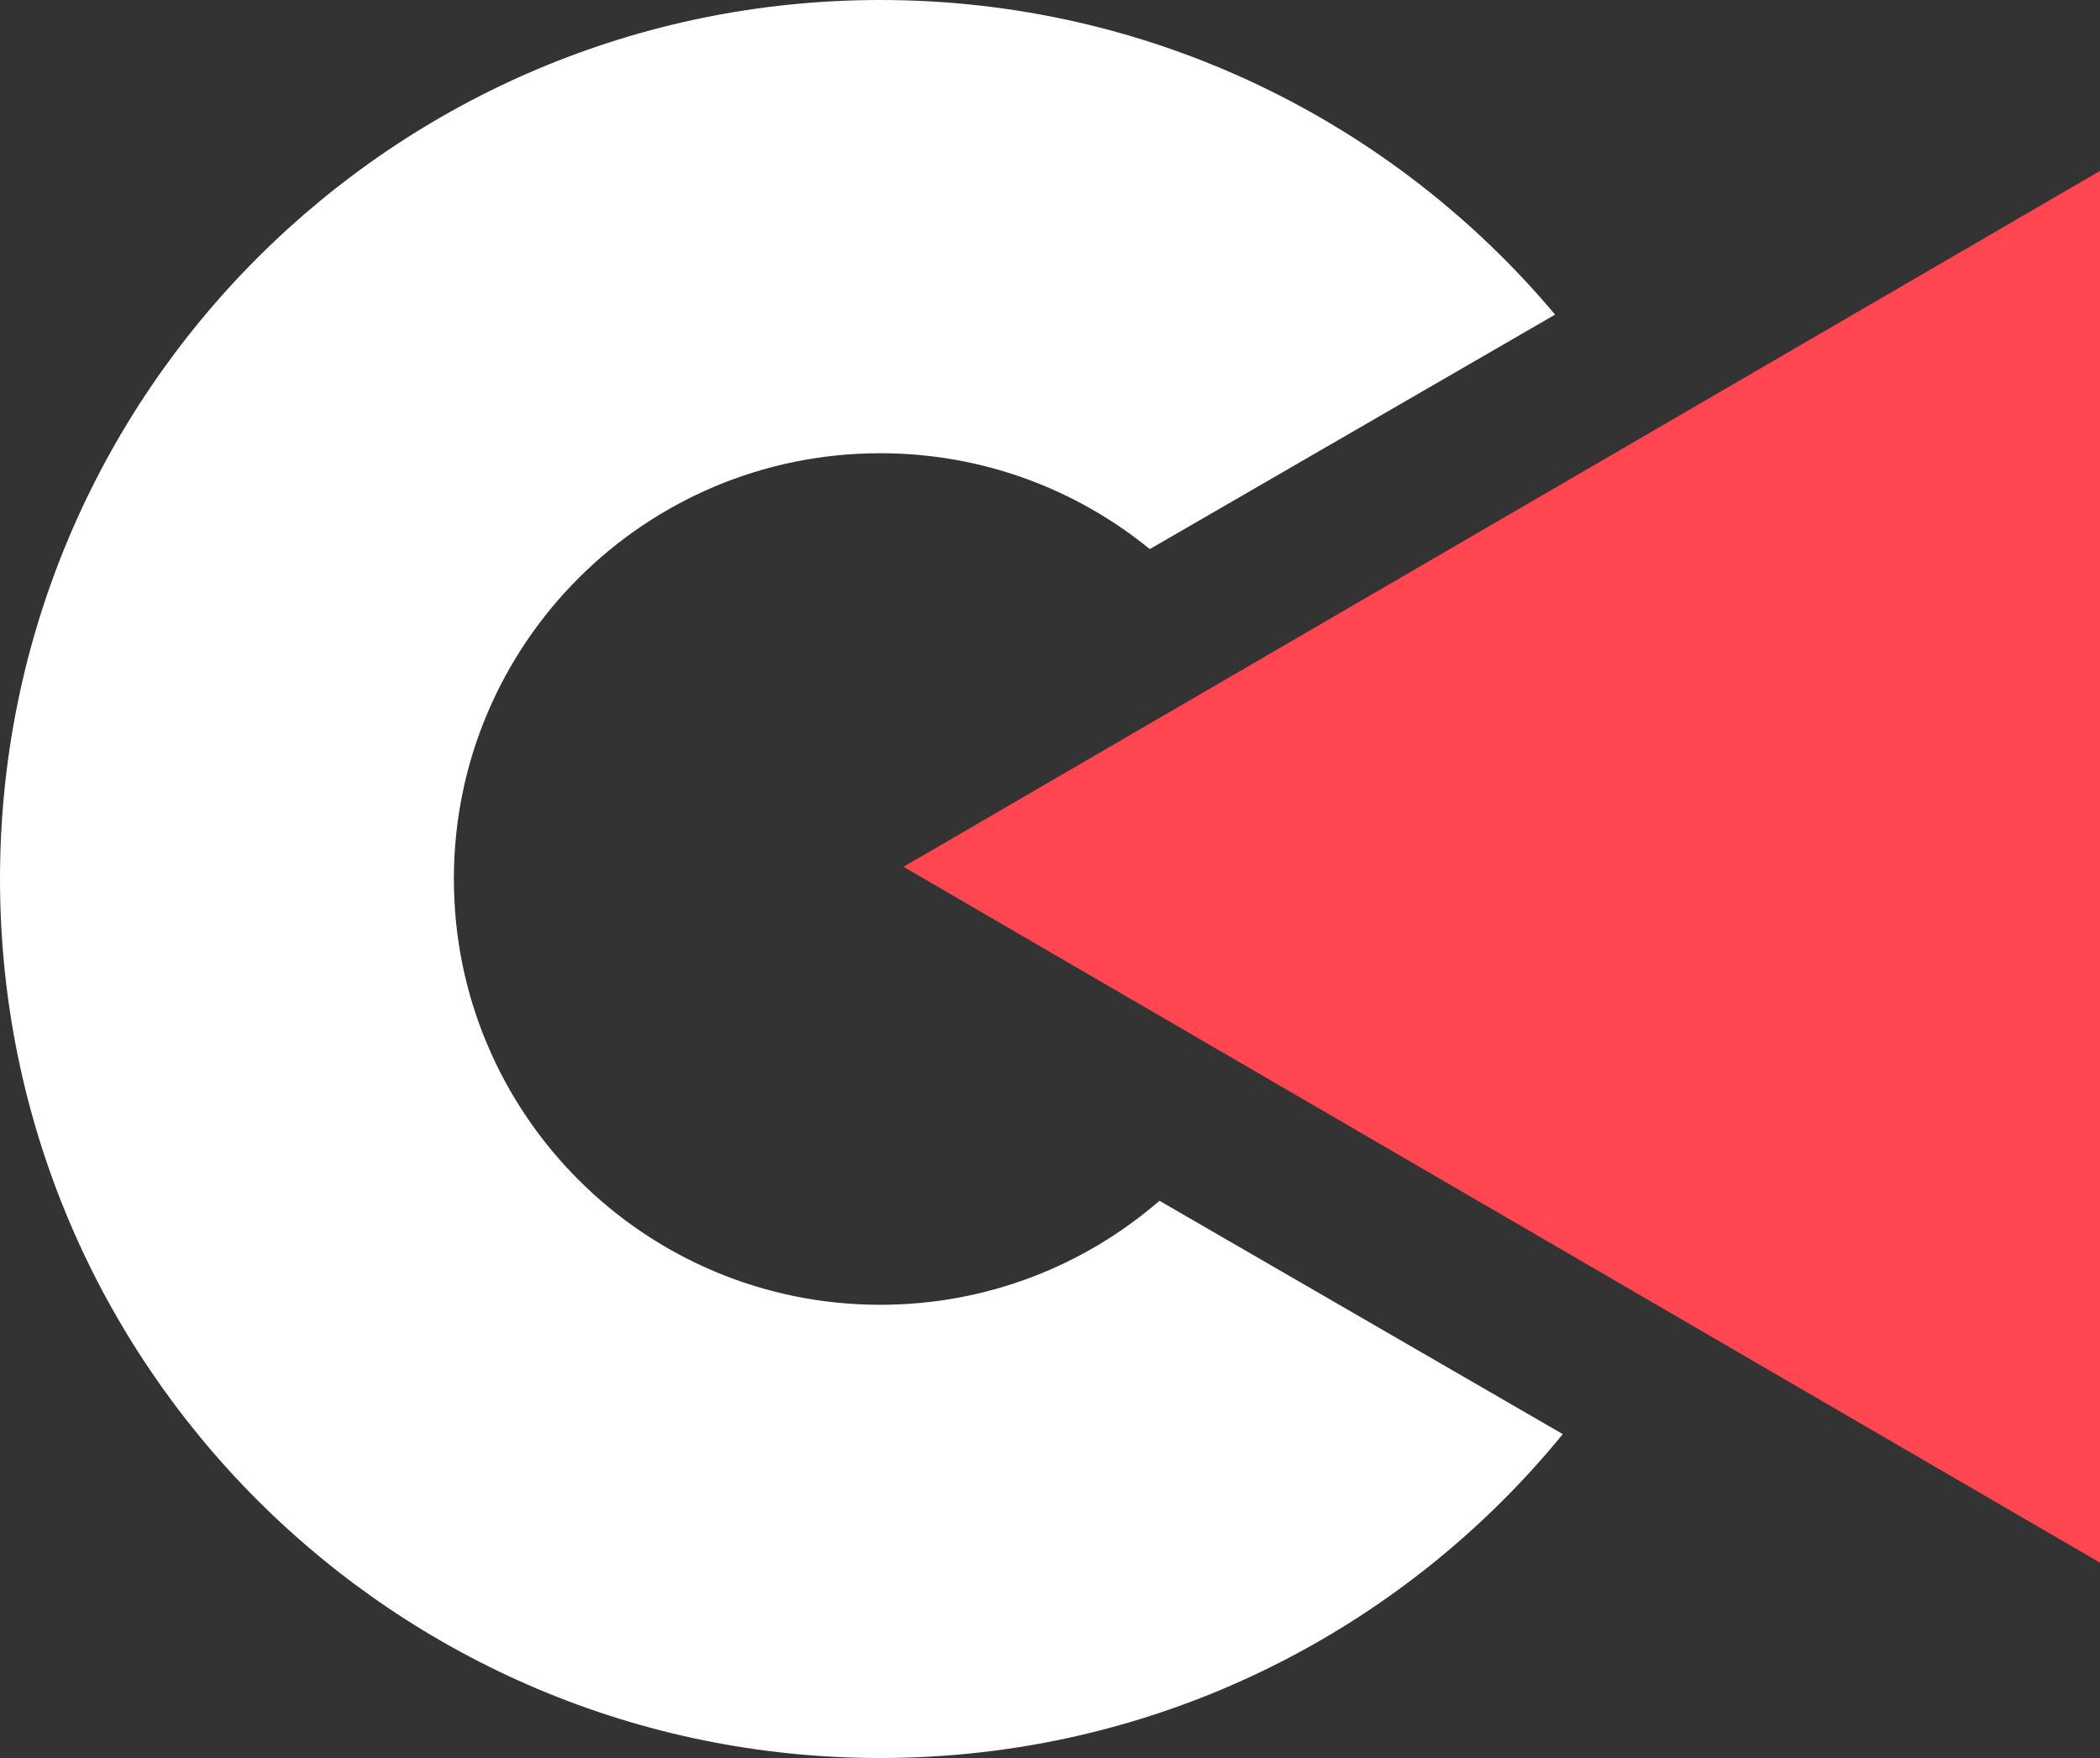
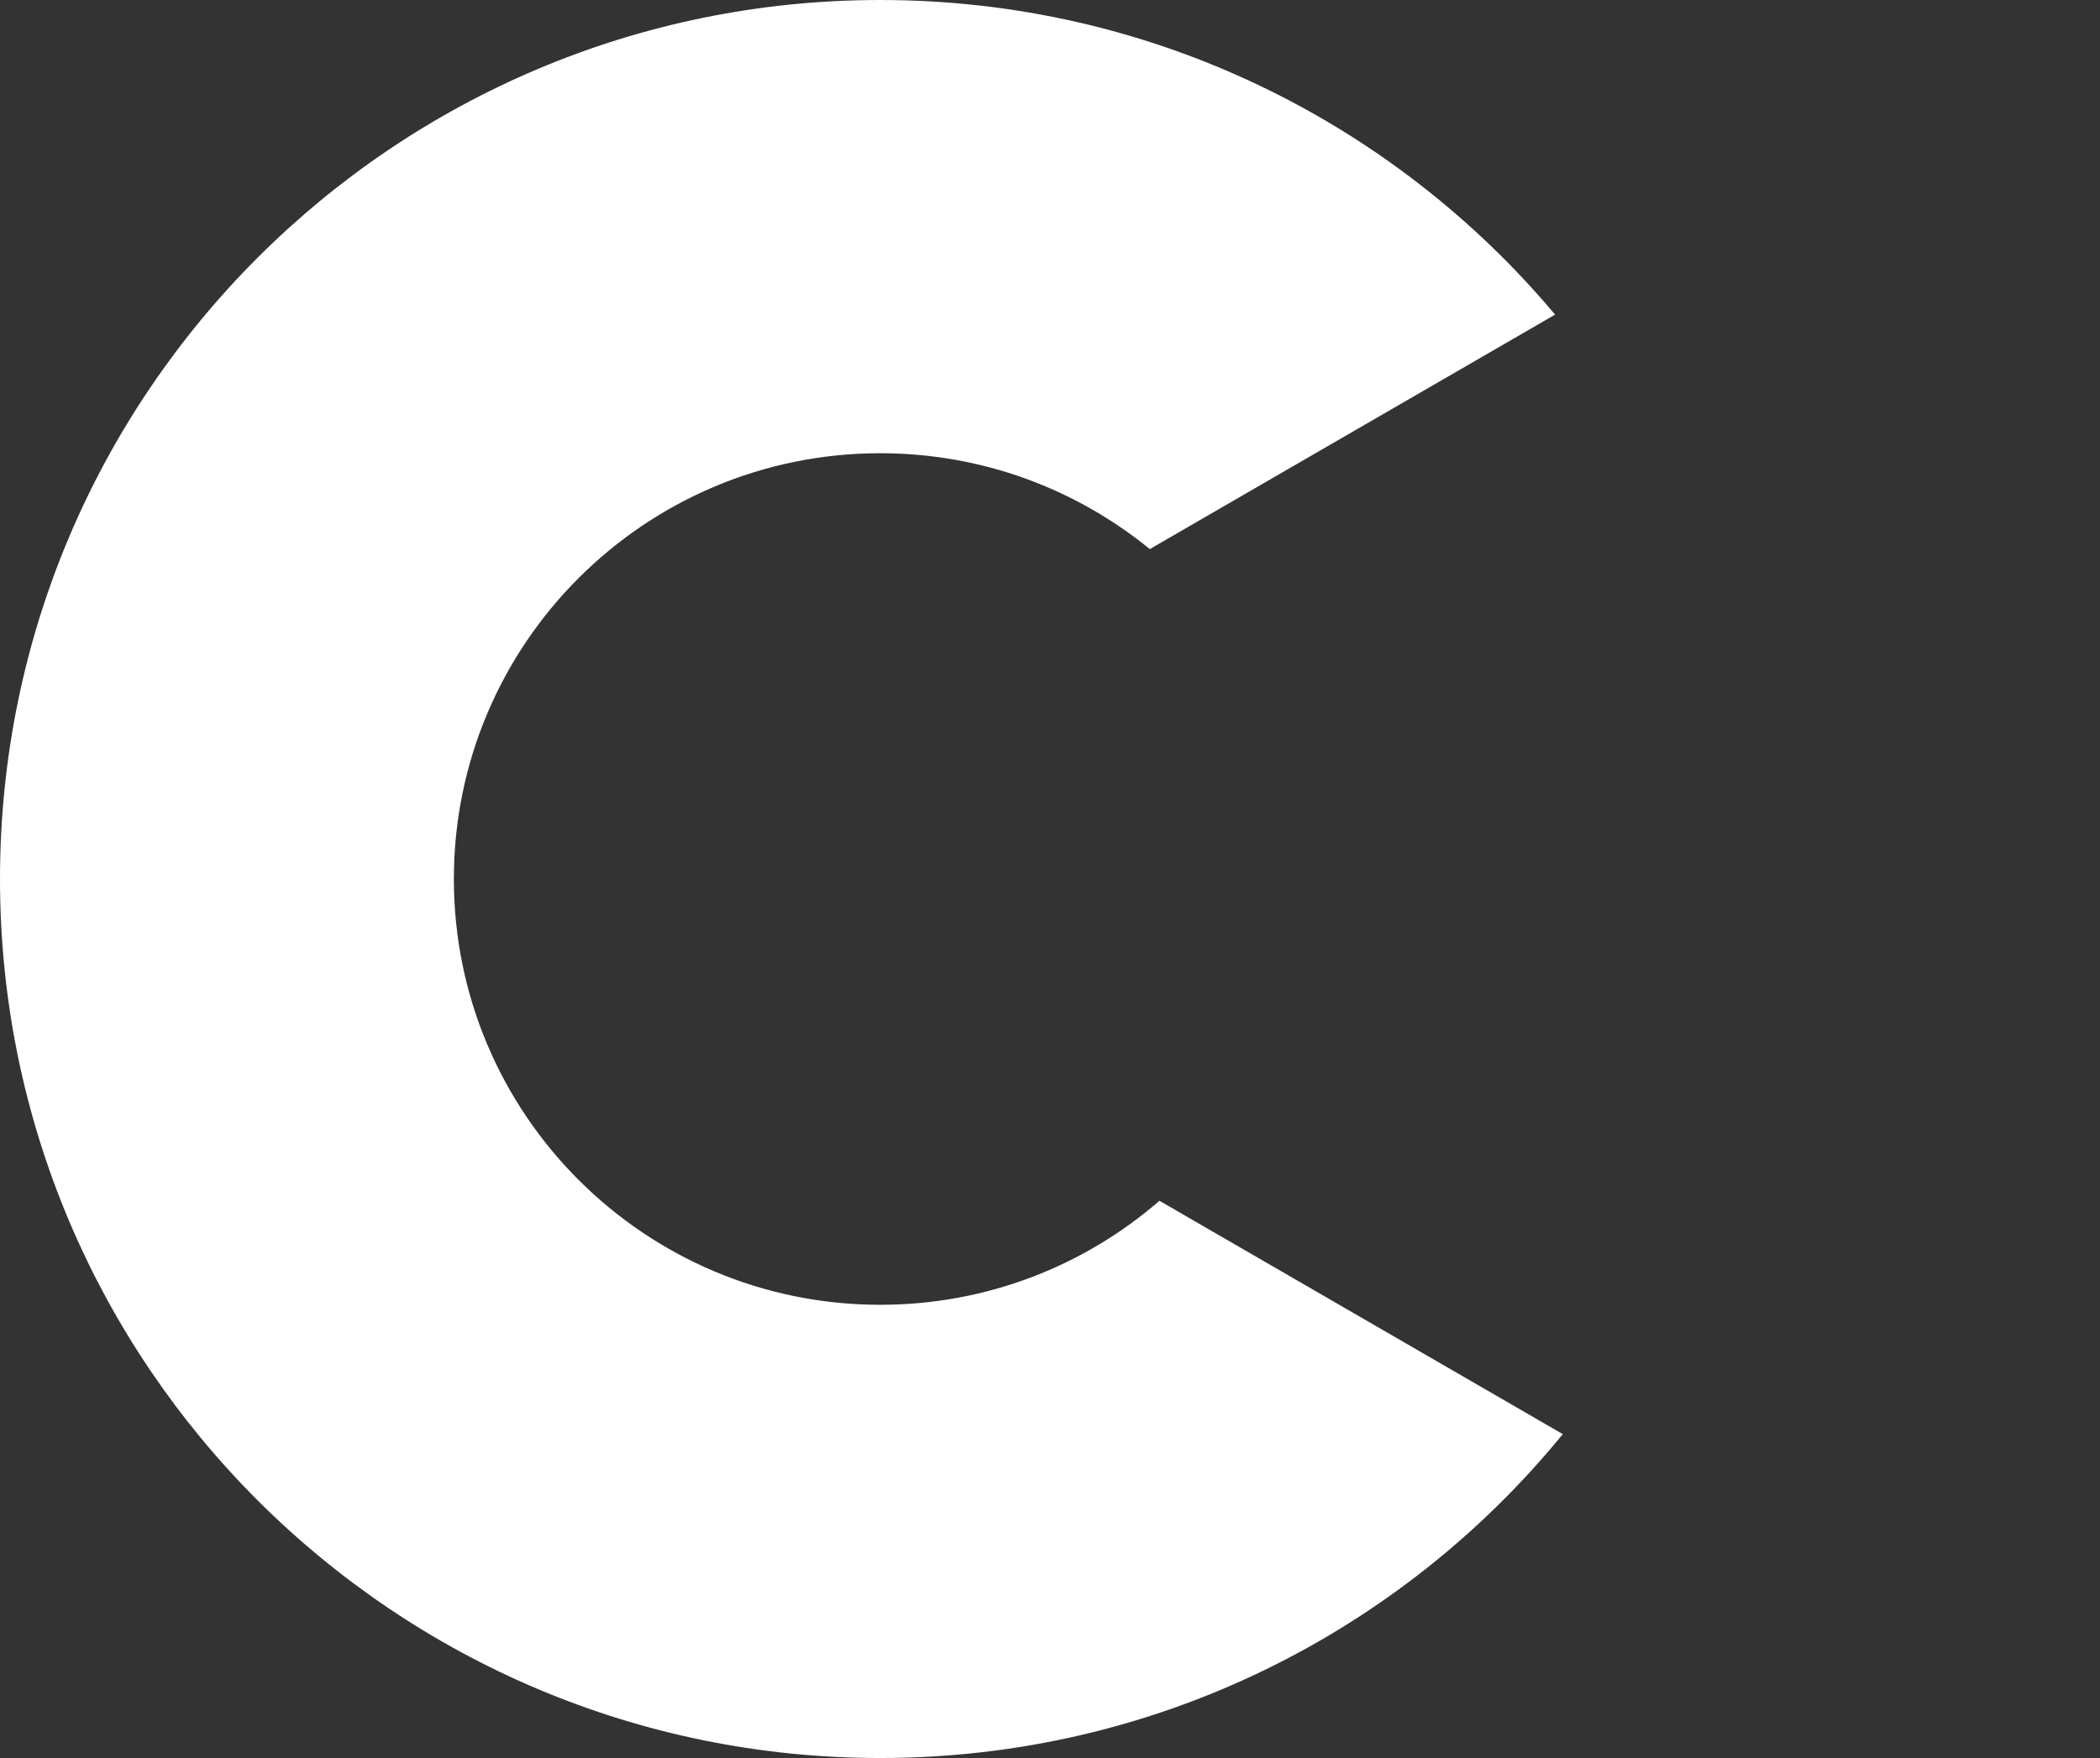
<svg xmlns="http://www.w3.org/2000/svg" width="86" height="72" viewBox="0 0 86 72" fill="none">
  <rect x="0" y="0" width="86" height="72" fill="#333333" stroke="none" />
  <path fill-rule="evenodd" clip-rule="evenodd" d="M47.483 49.178C44.42 51.832 40.422 53.438 36.048 53.438C26.405 53.438 18.587 45.63 18.587 36C18.587 26.369 26.405 18.562 36.048 18.562C40.236 18.562 44.078 20.034 47.087 22.488L63.685 12.885C57.072 5.008 47.146 0 36.048 0C16.139 0 0 16.118 0 36C0 55.882 16.139 72 36.048 72C47.324 72 57.39 66.83 64 58.735L47.483 49.178Z" fill="white" />
-   <path d="M37 35.5L86 7L86 64L37 35.5Z" fill="#FF4651" />
</svg>